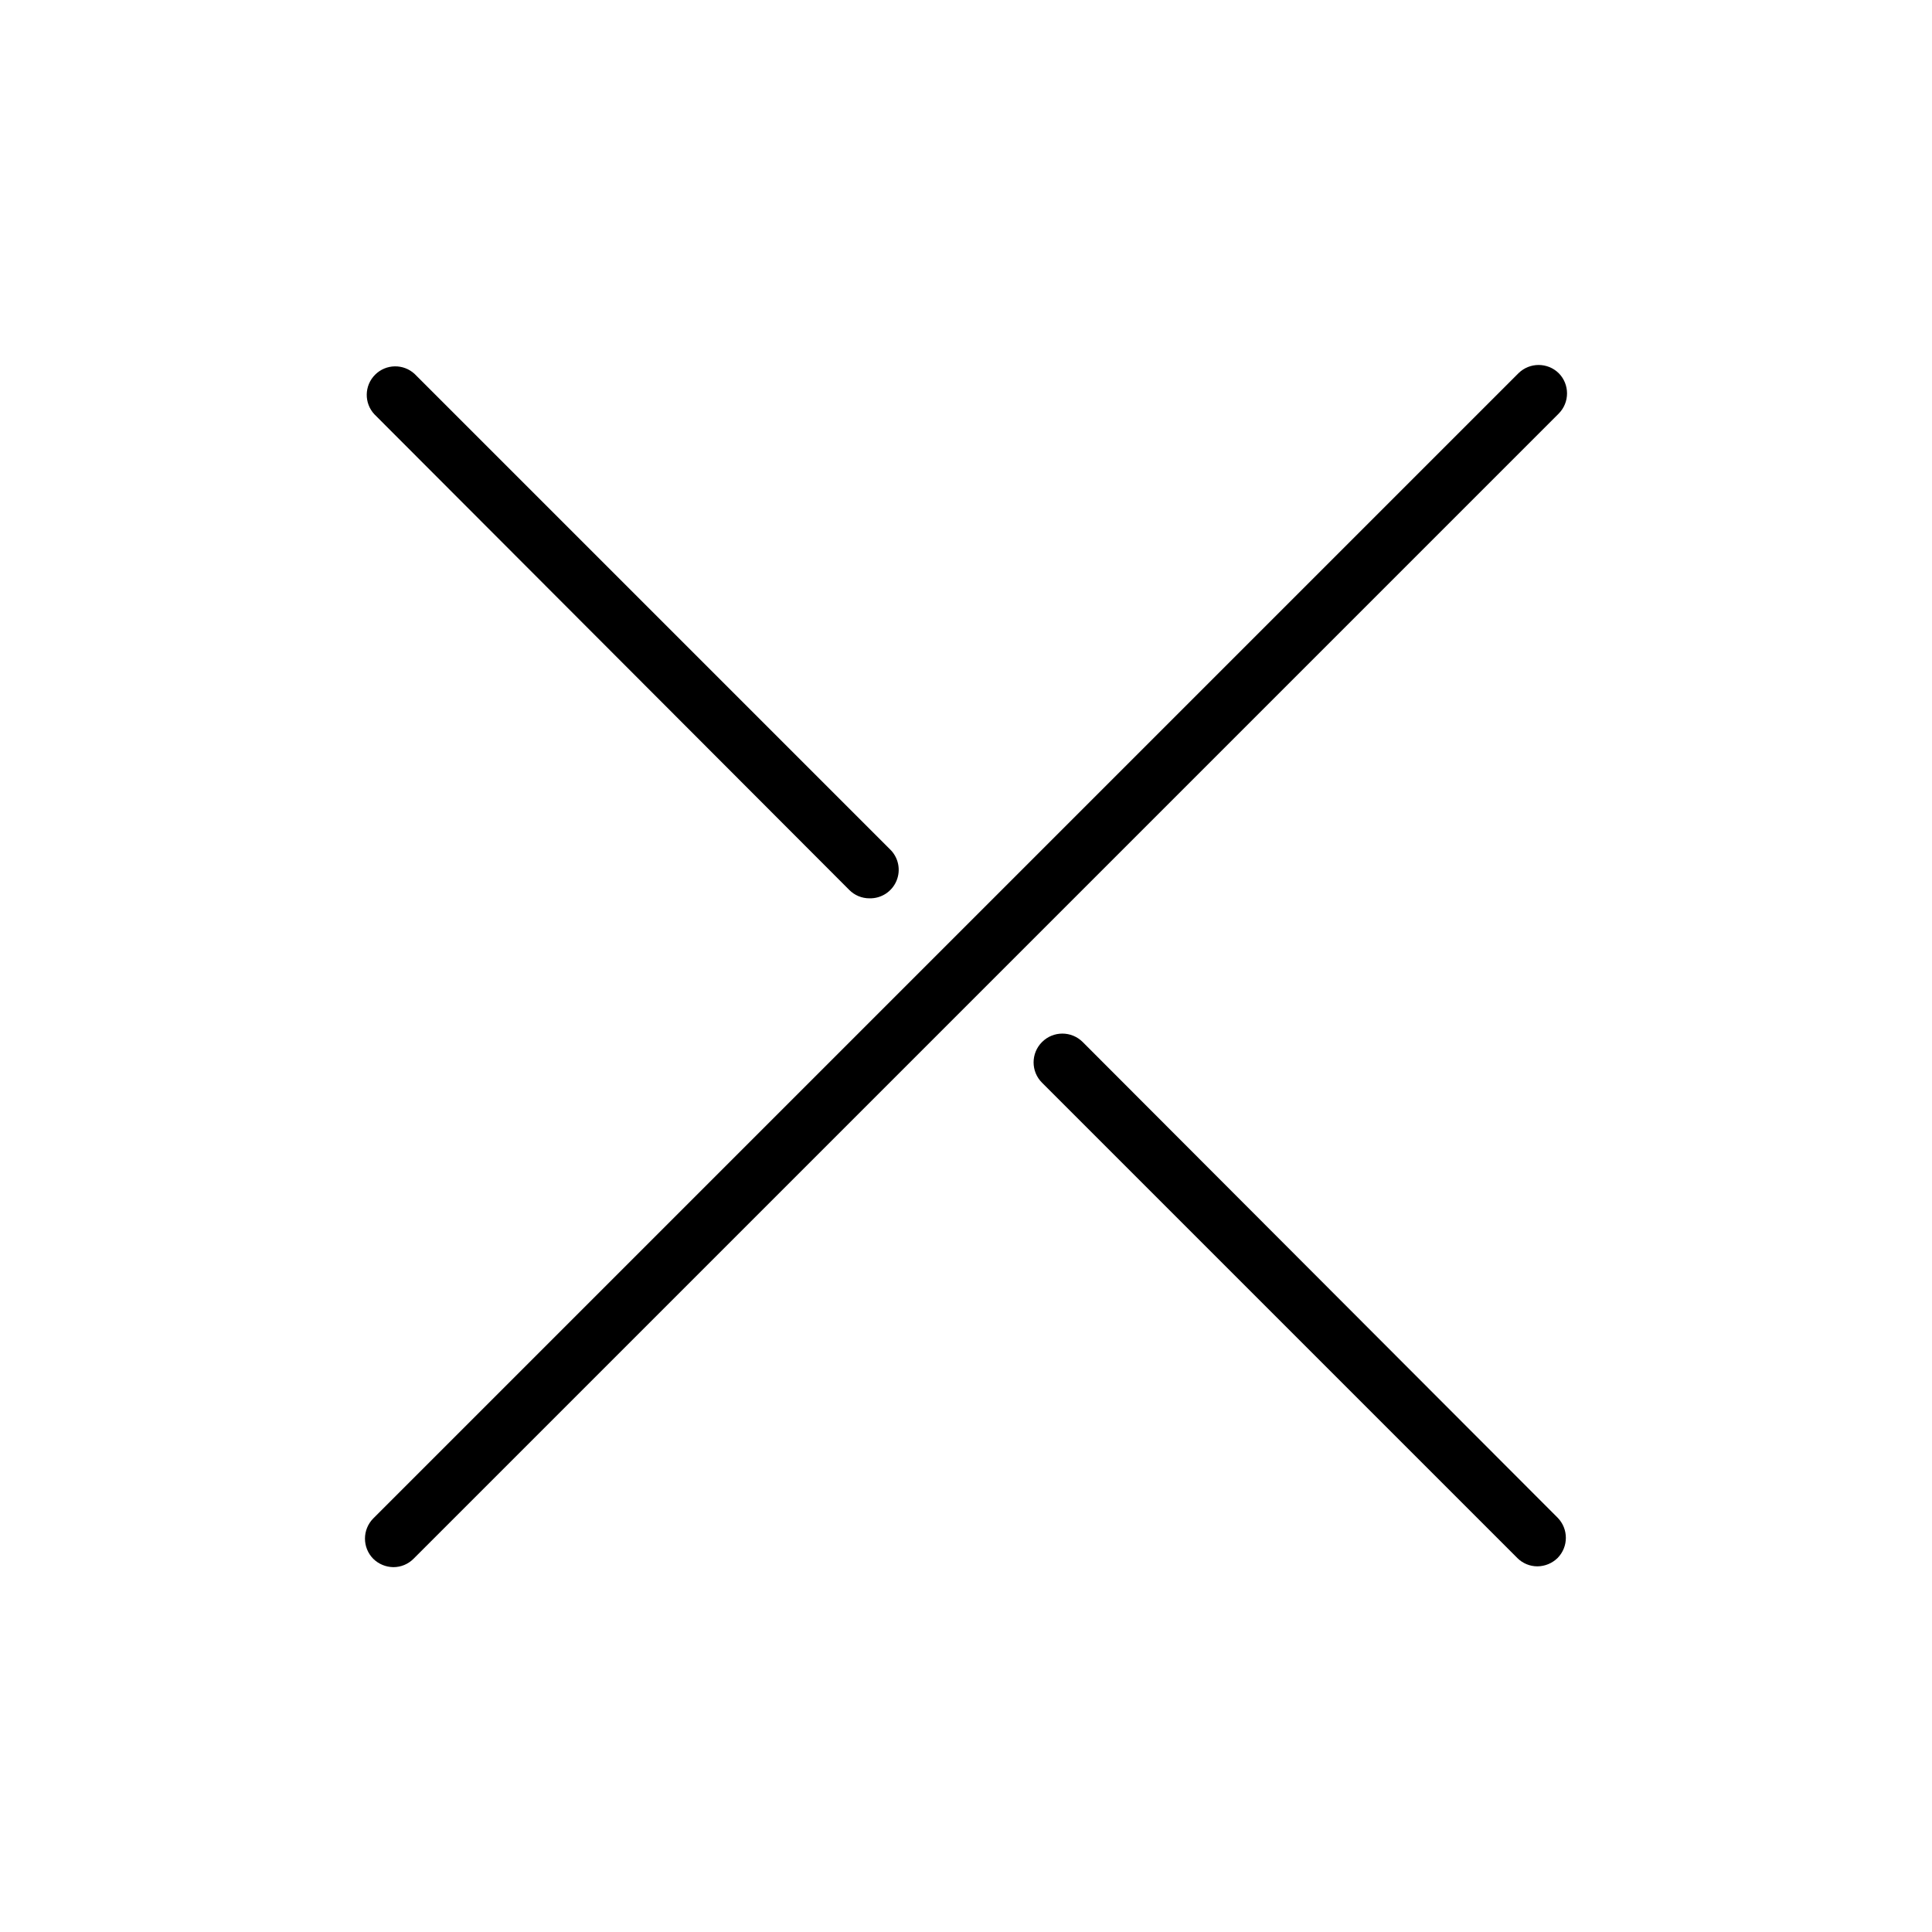
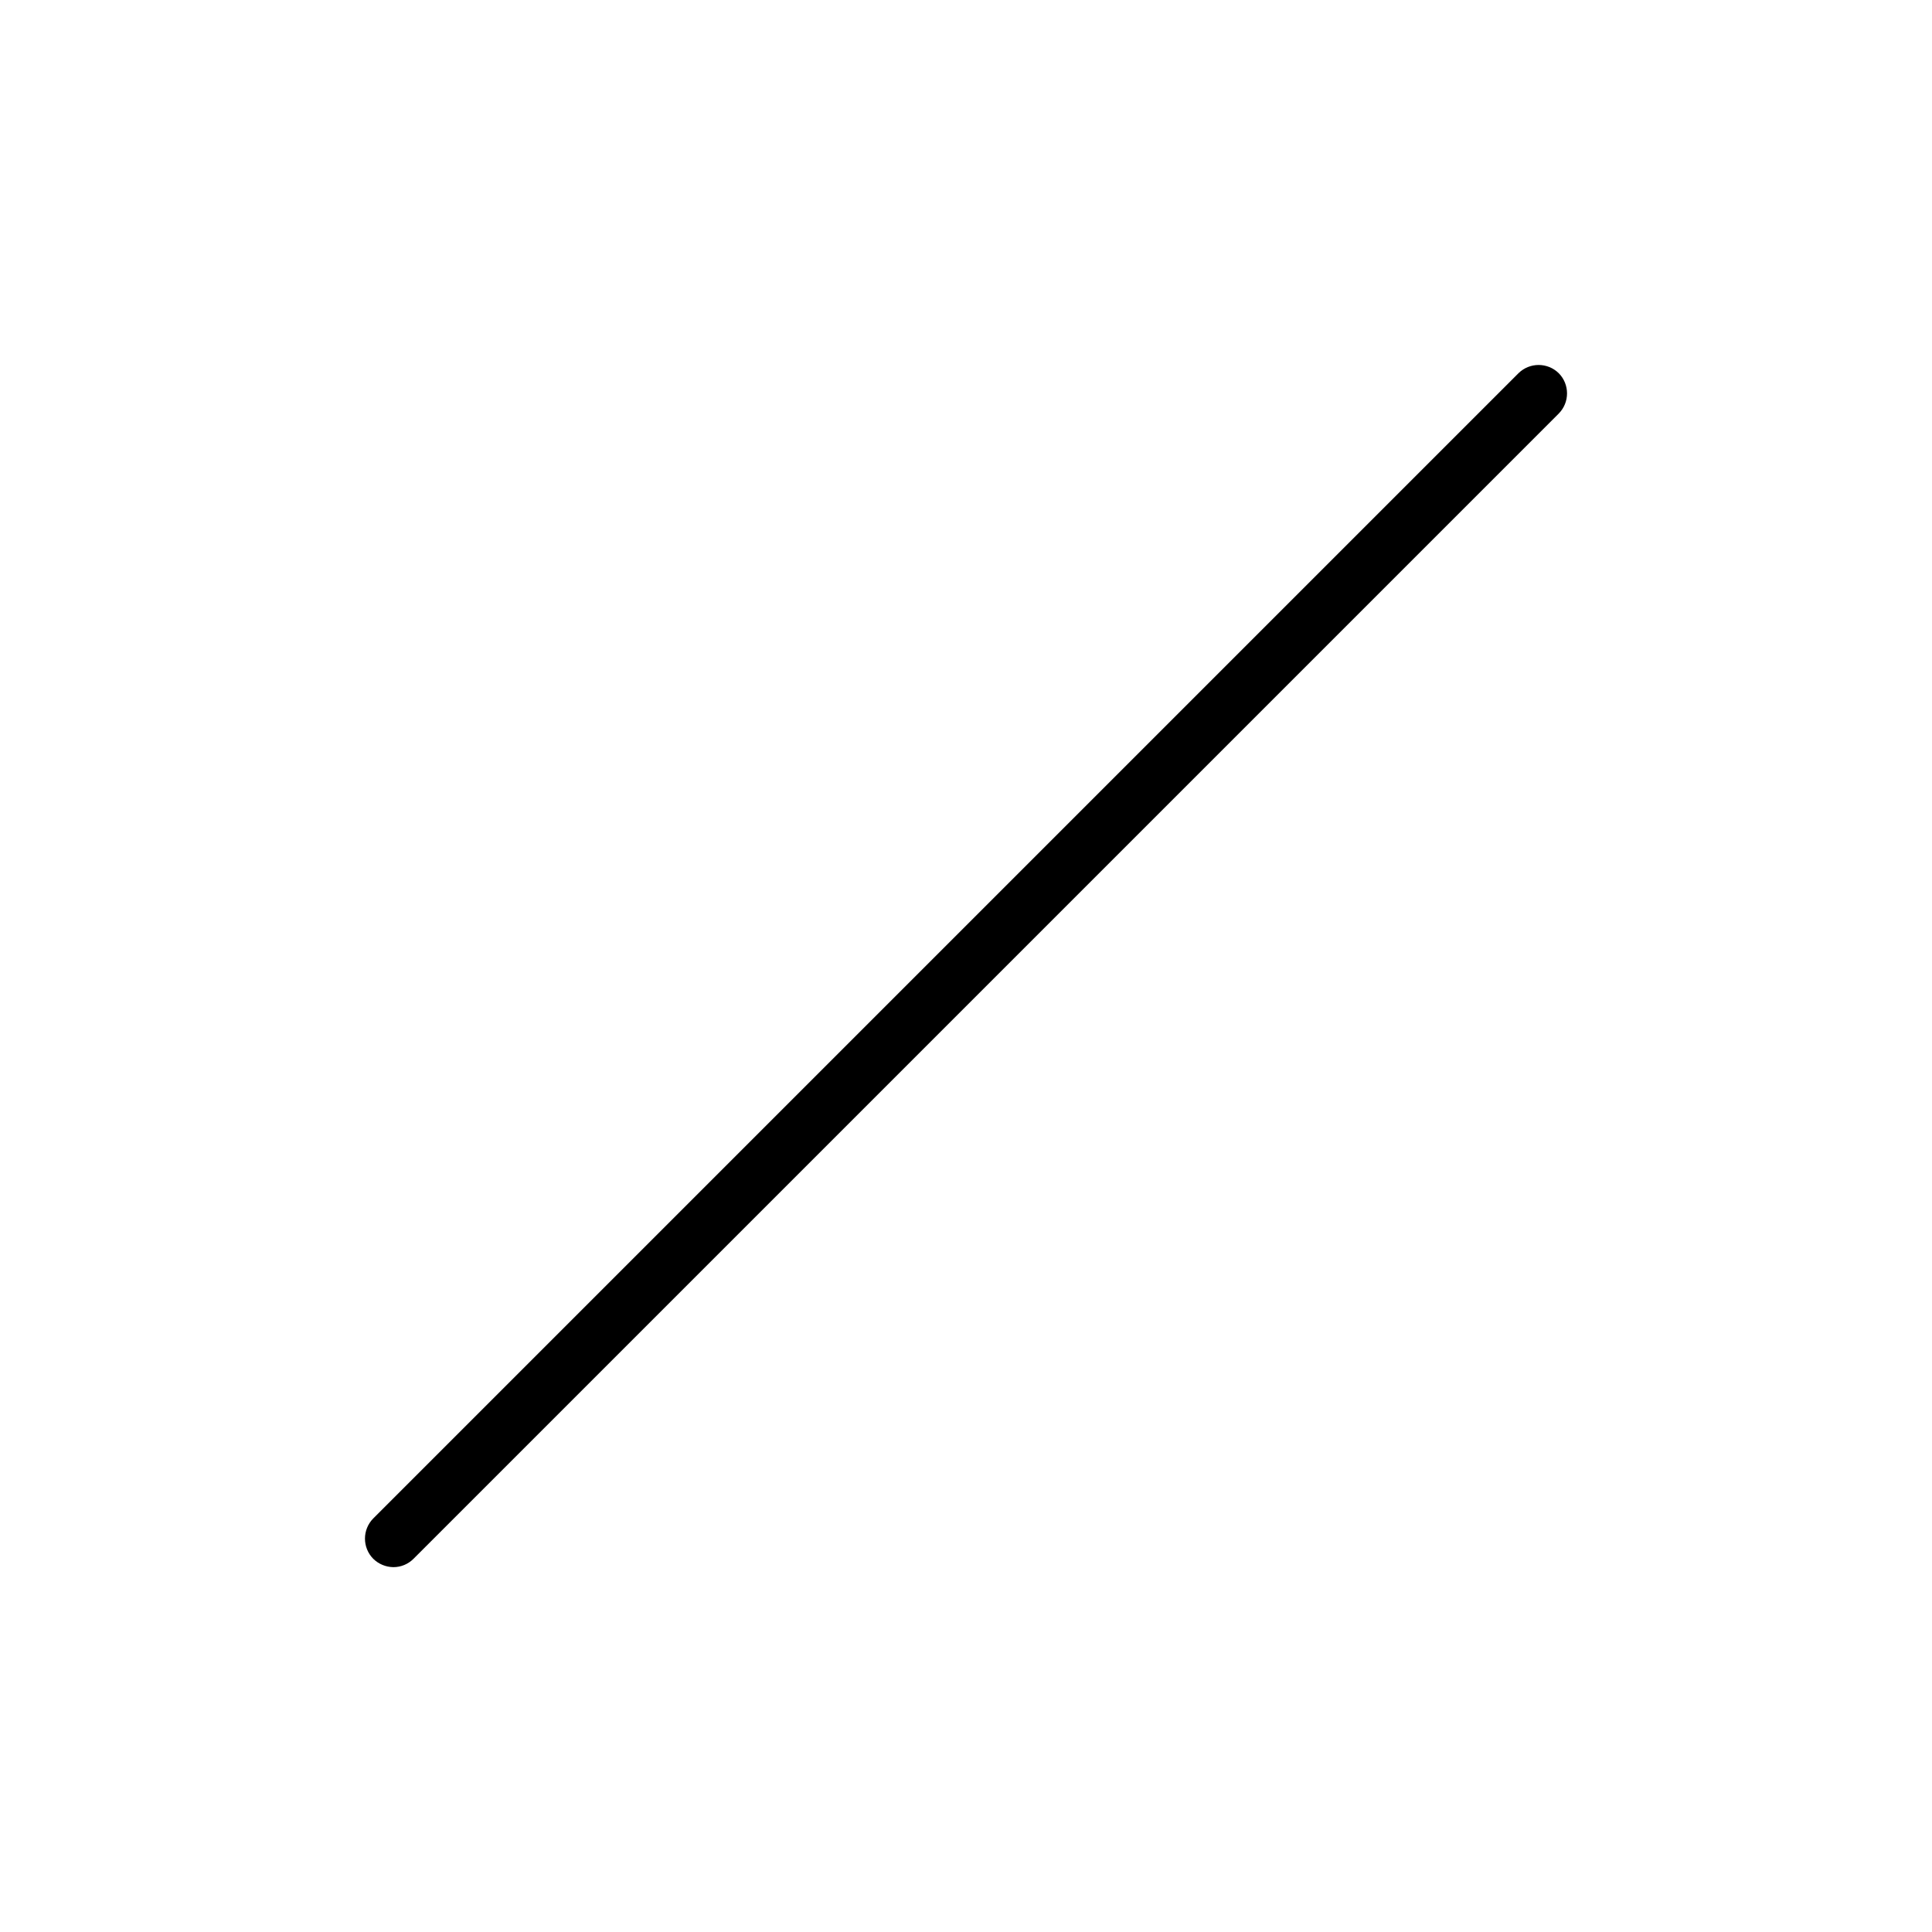
<svg xmlns="http://www.w3.org/2000/svg" fill="#000000" width="800px" height="800px" version="1.1" viewBox="144 144 512 512">
  <g>
-     <path d="m369.07 379.85c1.41 1.422 3.332 2.219 5.34 2.215 3.117 0.082 5.965-1.758 7.168-4.637 1.207-2.875 0.52-6.199-1.727-8.359l-125.95-125.95c-2.977-2.777-7.617-2.695-10.496 0.184-2.879 2.879-2.961 7.519-0.184 10.496z" />
-     <path d="m430.93 420.15c-2.977-2.981-7.805-2.981-10.781 0-2.981 2.977-2.981 7.805 0 10.781l125.95 125.95h-0.004c1.414 1.422 3.336 2.219 5.344 2.215 2-0.02 3.914-0.812 5.34-2.215 2.918-2.965 2.918-7.723 0-10.684z" />
    <path d="m557.09 242.91c-2.961-2.918-7.719-2.918-10.68 0l-303.5 303.5c-2.918 2.961-2.918 7.719 0 10.68 1.426 1.402 3.34 2.199 5.34 2.219 2.004 0.004 3.93-0.797 5.34-2.219l303.5-303.5c2.918-2.961 2.918-7.719 0-10.68z" />
  </g>
</svg>